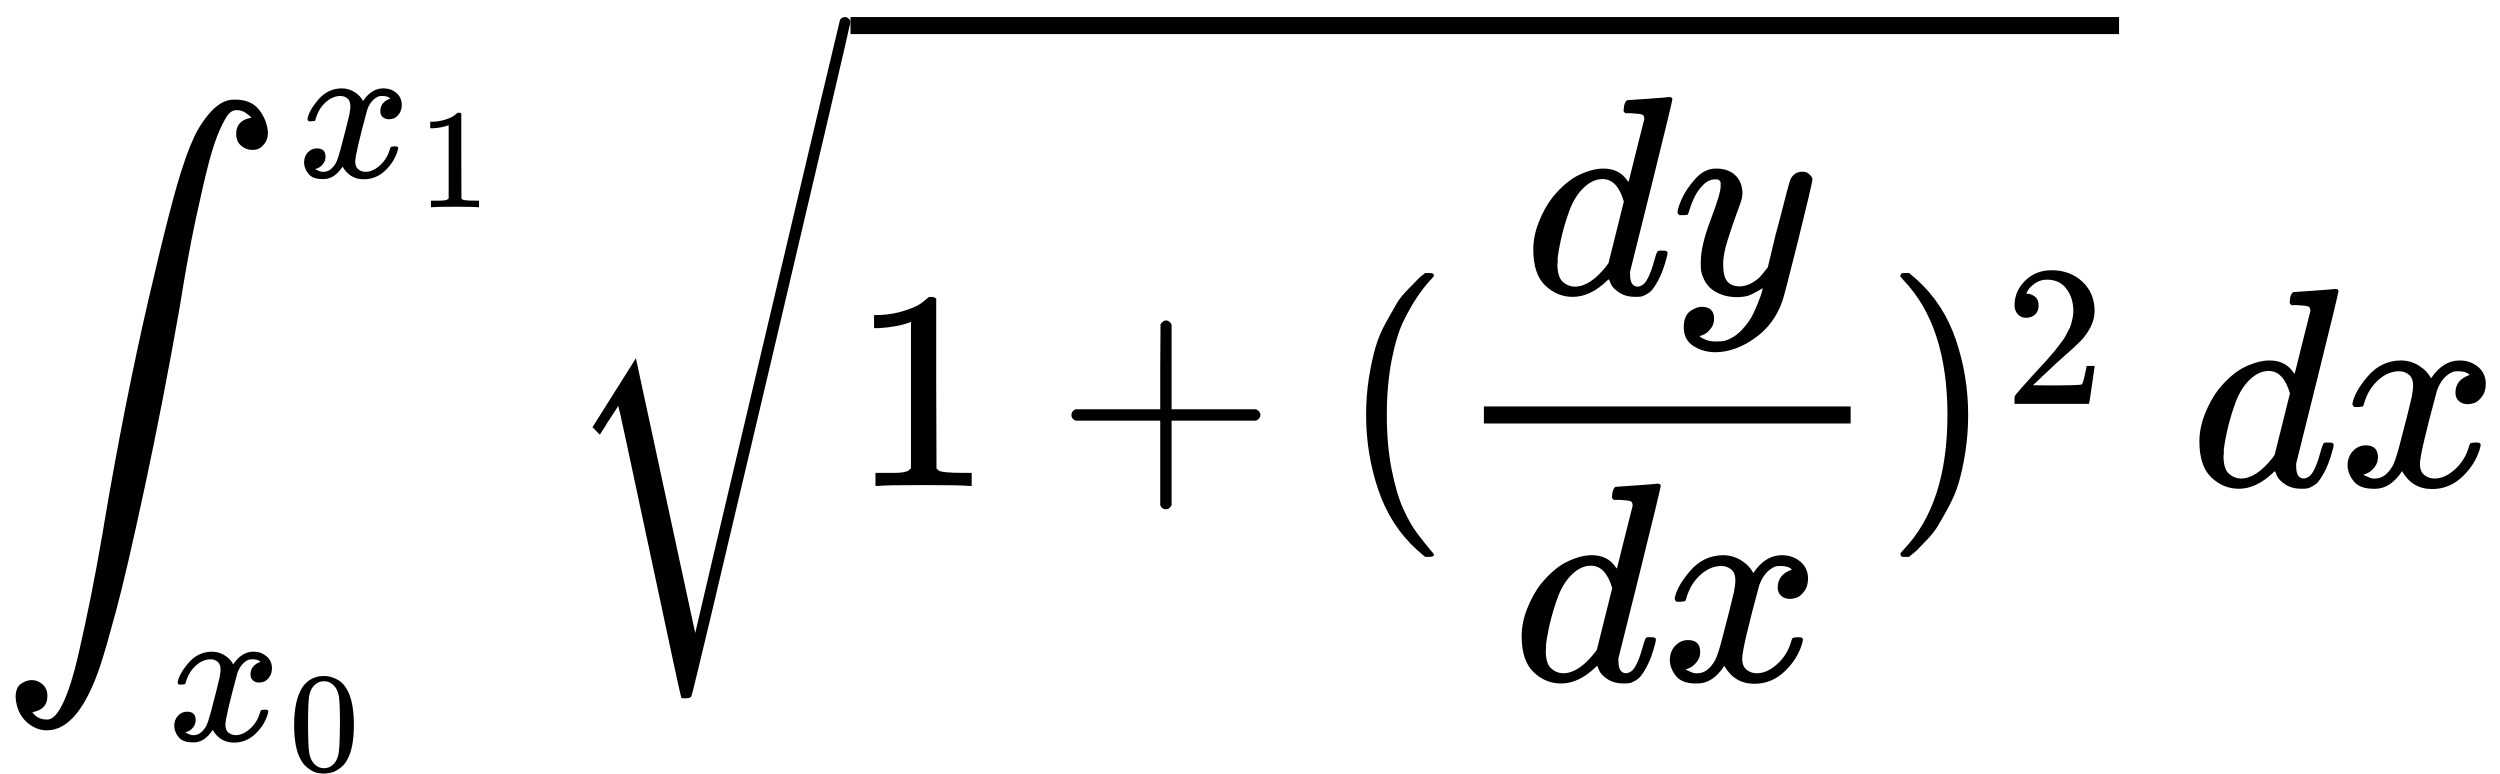
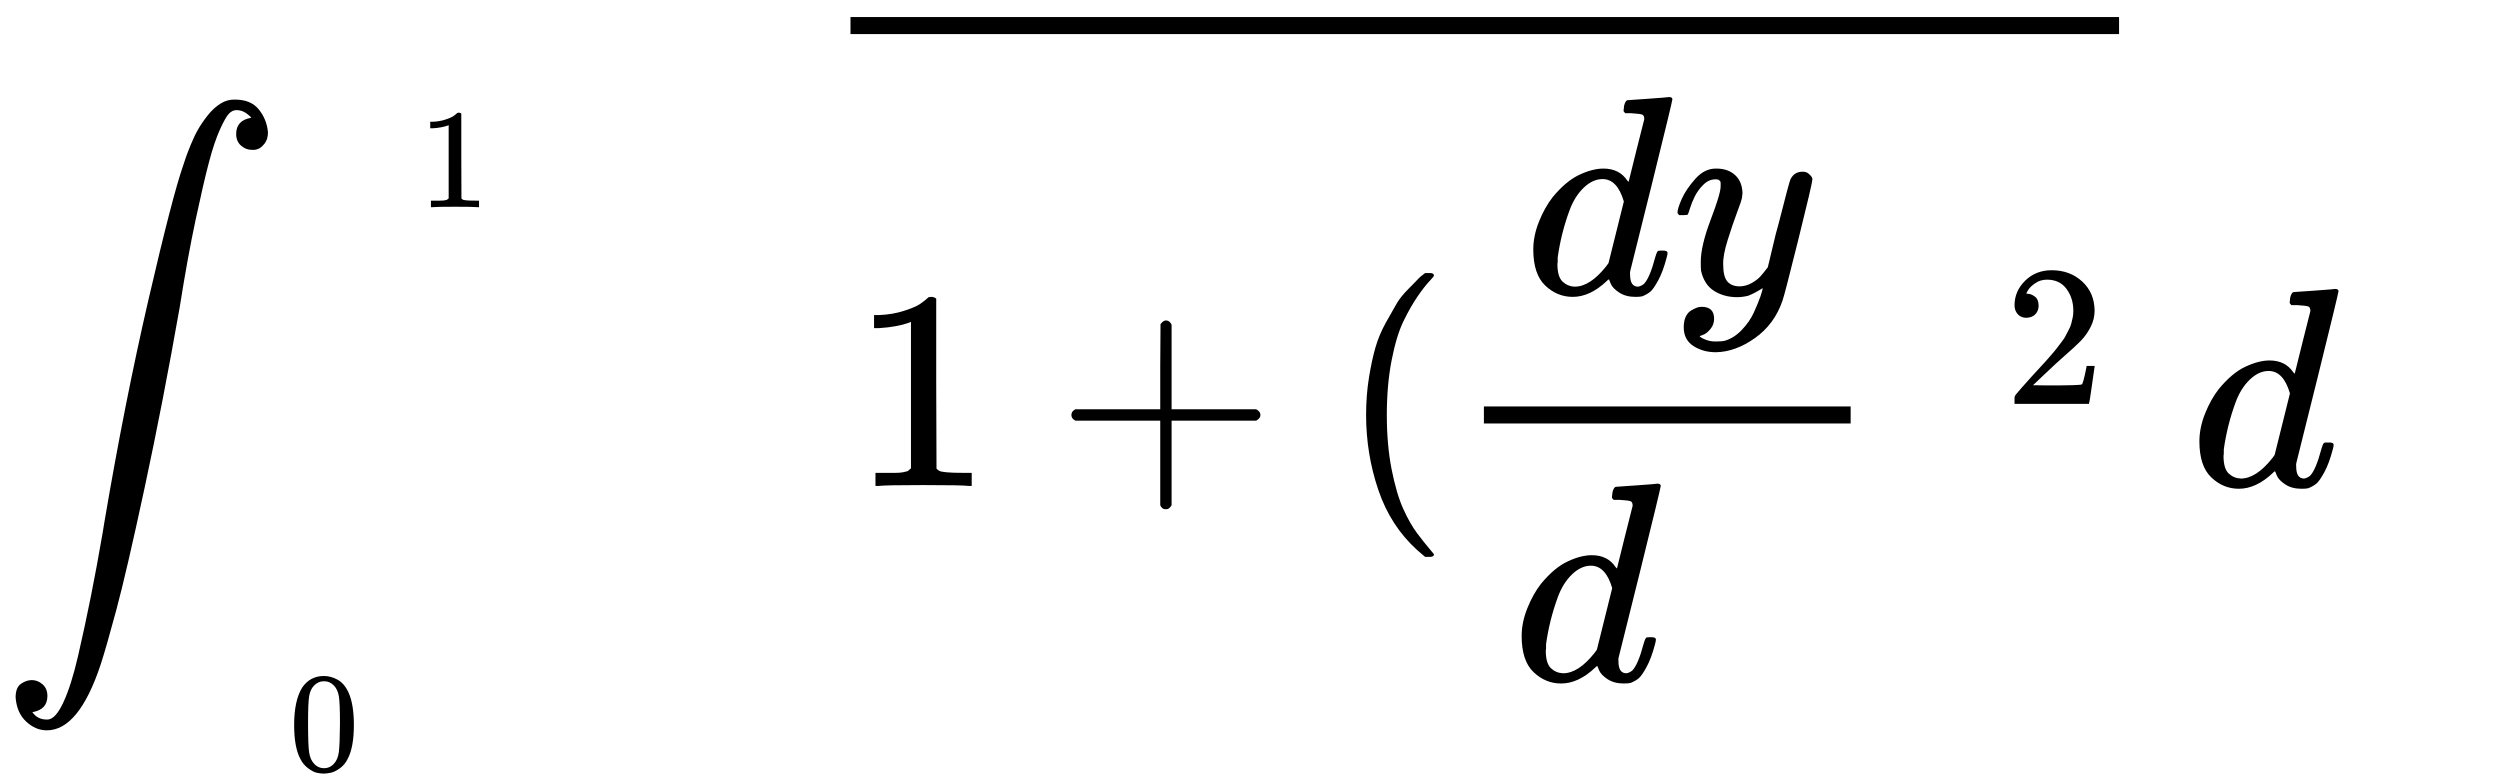
<svg xmlns="http://www.w3.org/2000/svg" xmlns:xlink="http://www.w3.org/1999/xlink" width="19.926ex" height="6.166ex" role="img" focusable="false" viewBox="0 -1711.8 8807.2 2725.2" aria-hidden="true" style="vertical-align: -2.293ex;">
  <defs>
    <path id="MJX-203-TEX-LO-222B" d="M114 -798Q132 -824 165 -824H167Q195 -824 223 -764T275 -600T320 -391T362 -164Q365 -143 367 -133Q439 292 523 655T645 1127Q651 1145 655 1157T672 1201T699 1257T733 1306T777 1346T828 1360Q884 1360 912 1325T944 1245Q944 1220 932 1205T909 1186T887 1183Q866 1183 849 1198T832 1239Q832 1287 885 1296L882 1300Q879 1303 874 1307T866 1313Q851 1323 833 1323Q819 1323 807 1311T775 1255T736 1139T689 936T633 628Q574 293 510 -5T410 -437T355 -629Q278 -862 165 -862Q125 -862 92 -831T55 -746Q55 -711 74 -698T112 -685Q133 -685 150 -700T167 -741Q167 -789 114 -798Z" />
-     <path id="MJX-203-TEX-I-1D465" d="M52 289Q59 331 106 386T222 442Q257 442 286 424T329 379Q371 442 430 442Q467 442 494 420T522 361Q522 332 508 314T481 292T458 288Q439 288 427 299T415 328Q415 374 465 391Q454 404 425 404Q412 404 406 402Q368 386 350 336Q290 115 290 78Q290 50 306 38T341 26Q378 26 414 59T463 140Q466 150 469 151T485 153H489Q504 153 504 145Q504 144 502 134Q486 77 440 33T333 -11Q263 -11 227 52Q186 -10 133 -10H127Q78 -10 57 16T35 71Q35 103 54 123T99 143Q142 143 142 101Q142 81 130 66T107 46T94 41L91 40Q91 39 97 36T113 29T132 26Q168 26 194 71Q203 87 217 139T245 247T261 313Q266 340 266 352Q266 380 251 392T217 404Q177 404 142 372T93 290Q91 281 88 280T72 278H58Q52 284 52 289Z" />
    <path id="MJX-203-TEX-N-31" d="M213 578L200 573Q186 568 160 563T102 556H83V602H102Q149 604 189 617T245 641T273 663Q275 666 285 666Q294 666 302 660V361L303 61Q310 54 315 52T339 48T401 46H427V0H416Q395 3 257 3Q121 3 100 0H88V46H114Q136 46 152 46T177 47T193 50T201 52T207 57T213 61V578Z" />
    <path id="MJX-203-TEX-N-30" d="M96 585Q152 666 249 666Q297 666 345 640T423 548Q460 465 460 320Q460 165 417 83Q397 41 362 16T301 -15T250 -22Q224 -22 198 -16T137 16T82 83Q39 165 39 320Q39 494 96 585ZM321 597Q291 629 250 629Q208 629 178 597Q153 571 145 525T137 333Q137 175 145 125T181 46Q209 16 250 16Q290 16 318 46Q347 76 354 130T362 333Q362 478 354 524T321 597Z" />
-     <path id="MJX-203-TEX-S3-221A" d="M424 -948Q422 -947 313 -434T202 80L170 31Q165 24 157 10Q137 -21 137 -21Q131 -16 124 -8L111 5L264 248L473 -720Q473 -717 727 359T983 1440Q989 1450 1001 1450Q1007 1450 1013 1445T1020 1433Q1020 1425 742 244T460 -941Q458 -950 439 -950H436Q424 -950 424 -948Z" />
    <path id="MJX-203-TEX-N-2B" d="M56 237T56 250T70 270H369V420L370 570Q380 583 389 583Q402 583 409 568V270H707Q722 262 722 250T707 230H409V-68Q401 -82 391 -82H389H387Q375 -82 369 -68V230H70Q56 237 56 250Z" />
    <path id="MJX-203-TEX-N-28" d="M94 250Q94 319 104 381T127 488T164 576T202 643T244 695T277 729T302 750H315H319Q333 750 333 741Q333 738 316 720T275 667T226 581T184 443T167 250T184 58T225 -81T274 -167T316 -220T333 -241Q333 -250 318 -250H315H302L274 -226Q180 -141 137 -14T94 250Z" />
    <path id="MJX-203-TEX-I-1D451" d="M366 683Q367 683 438 688T511 694Q523 694 523 686Q523 679 450 384T375 83T374 68Q374 26 402 26Q411 27 422 35Q443 55 463 131Q469 151 473 152Q475 153 483 153H487H491Q506 153 506 145Q506 140 503 129Q490 79 473 48T445 8T417 -8Q409 -10 393 -10Q359 -10 336 5T306 36L300 51Q299 52 296 50Q294 48 292 46Q233 -10 172 -10Q117 -10 75 30T33 157Q33 205 53 255T101 341Q148 398 195 420T280 442Q336 442 364 400Q369 394 369 396Q370 400 396 505T424 616Q424 629 417 632T378 637H357Q351 643 351 645T353 664Q358 683 366 683ZM352 326Q329 405 277 405Q242 405 210 374T160 293Q131 214 119 129Q119 126 119 118T118 106Q118 61 136 44T179 26Q233 26 290 98L298 109L352 326Z" />
    <path id="MJX-203-TEX-I-1D466" d="M21 287Q21 301 36 335T84 406T158 442Q199 442 224 419T250 355Q248 336 247 334Q247 331 231 288T198 191T182 105Q182 62 196 45T238 27Q261 27 281 38T312 61T339 94Q339 95 344 114T358 173T377 247Q415 397 419 404Q432 431 462 431Q475 431 483 424T494 412T496 403Q496 390 447 193T391 -23Q363 -106 294 -155T156 -205Q111 -205 77 -183T43 -117Q43 -95 50 -80T69 -58T89 -48T106 -45Q150 -45 150 -87Q150 -107 138 -122T115 -142T102 -147L99 -148Q101 -153 118 -160T152 -167H160Q177 -167 186 -165Q219 -156 247 -127T290 -65T313 -9T321 21L315 17Q309 13 296 6T270 -6Q250 -11 231 -11Q185 -11 150 11T104 82Q103 89 103 113Q103 170 138 262T173 379Q173 380 173 381Q173 390 173 393T169 400T158 404H154Q131 404 112 385T82 344T65 302T57 280Q55 278 41 278H27Q21 284 21 287Z" />
-     <path id="MJX-203-TEX-N-29" d="M60 749L64 750Q69 750 74 750H86L114 726Q208 641 251 514T294 250Q294 182 284 119T261 12T224 -76T186 -143T145 -194T113 -227T90 -246Q87 -249 86 -250H74Q66 -250 63 -250T58 -247T55 -238Q56 -237 66 -225Q221 -64 221 250T66 725Q56 737 55 738Q55 746 60 749Z" />
    <path id="MJX-203-TEX-N-32" d="M109 429Q82 429 66 447T50 491Q50 562 103 614T235 666Q326 666 387 610T449 465Q449 422 429 383T381 315T301 241Q265 210 201 149L142 93L218 92Q375 92 385 97Q392 99 409 186V189H449V186Q448 183 436 95T421 3V0H50V19V31Q50 38 56 46T86 81Q115 113 136 137Q145 147 170 174T204 211T233 244T261 278T284 308T305 340T320 369T333 401T340 431T343 464Q343 527 309 573T212 619Q179 619 154 602T119 569T109 550Q109 549 114 549Q132 549 151 535T170 489Q170 464 154 447T109 429Z" />
-     <path id="MJX-203-TEX-N-A0" d="" />
  </defs>
  <g stroke="currentColor" fill="currentColor" stroke-width="0" transform="scale(1,-1)">
    <g data-mml-node="math">
      <g data-mml-node="msubsup">
        <g data-mml-node="mo" transform="translate(0 1)">
          <use data-c="222B" xlink:href="#MJX-203-TEX-LO-222B" />
        </g>
        <g data-mml-node="TeXAtom" transform="translate(1046.4,1088.1) scale(0.707)" data-mjx-texclass="ORD">
          <g data-mml-node="msub">
            <g data-mml-node="mi">
              <use data-c="1D465" xlink:href="#MJX-203-TEX-I-1D465" />
            </g>
            <g data-mml-node="mn" transform="translate(605,-150) scale(0.707)">
              <use data-c="31" xlink:href="#MJX-203-TEX-N-31" />
            </g>
          </g>
        </g>
        <g data-mml-node="TeXAtom" transform="translate(589,-896.4) scale(0.707)" data-mjx-texclass="ORD">
          <g data-mml-node="msub">
            <g data-mml-node="mi">
              <use data-c="1D465" xlink:href="#MJX-203-TEX-I-1D465" />
            </g>
            <g data-mml-node="mn" transform="translate(605,-150) scale(0.707)">
              <use data-c="30" xlink:href="#MJX-203-TEX-N-30" />
            </g>
          </g>
        </g>
      </g>
      <g data-mml-node="msqrt" transform="translate(1976.2,0)">
        <g transform="translate(1020,0)">
          <g data-mml-node="mn">
            <use data-c="31" xlink:href="#MJX-203-TEX-N-31" />
          </g>
          <g data-mml-node="mo" transform="translate(722.2,0)">
            <use data-c="2B" xlink:href="#MJX-203-TEX-N-2B" />
          </g>
          <g data-mml-node="mo" transform="translate(1722.4,0)">
            <use data-c="28" xlink:href="#MJX-203-TEX-N-28" />
          </g>
          <g data-mml-node="mfrac" transform="translate(2111.4,0)">
            <g data-mml-node="mrow" transform="translate(261,676)">
              <g data-mml-node="mi">
                <use data-c="1D451" xlink:href="#MJX-203-TEX-I-1D451" />
              </g>
              <g data-mml-node="mi" transform="translate(520,0)">
                <use data-c="1D466" xlink:href="#MJX-203-TEX-I-1D466" />
              </g>
            </g>
            <g data-mml-node="mrow" transform="translate(220,-686)">
              <g data-mml-node="mi">
                <use data-c="1D451" xlink:href="#MJX-203-TEX-I-1D451" />
              </g>
              <g data-mml-node="mi" transform="translate(520,0)">
                <use data-c="1D465" xlink:href="#MJX-203-TEX-I-1D465" />
              </g>
            </g>
            <rect width="1292" height="60" x="120" y="220" />
          </g>
          <g data-mml-node="msup" transform="translate(3643.4,0)">
            <g data-mml-node="mo">
              <use data-c="29" xlink:href="#MJX-203-TEX-N-29" />
            </g>
            <g data-mml-node="TeXAtom" transform="translate(422,289) scale(0.707)" data-mjx-texclass="ORD">
              <g data-mml-node="mn">
                <use data-c="32" xlink:href="#MJX-203-TEX-N-32" />
              </g>
            </g>
          </g>
        </g>
        <g data-mml-node="mo" transform="translate(0,201.8)">
          <use data-c="221A" xlink:href="#MJX-203-TEX-S3-221A" />
        </g>
        <rect width="4469" height="60" x="1020" y="1591.8" />
      </g>
      <g data-mml-node="mtext" transform="translate(7465.2,0)">
        <use data-c="A0" xlink:href="#MJX-203-TEX-N-A0" />
      </g>
      <g data-mml-node="mi" transform="translate(7715.2,0)">
        <use data-c="1D451" xlink:href="#MJX-203-TEX-I-1D451" />
      </g>
      <g data-mml-node="mi" transform="translate(8235.2,0)">
        <use data-c="1D465" xlink:href="#MJX-203-TEX-I-1D465" />
      </g>
    </g>
  </g>
</svg>